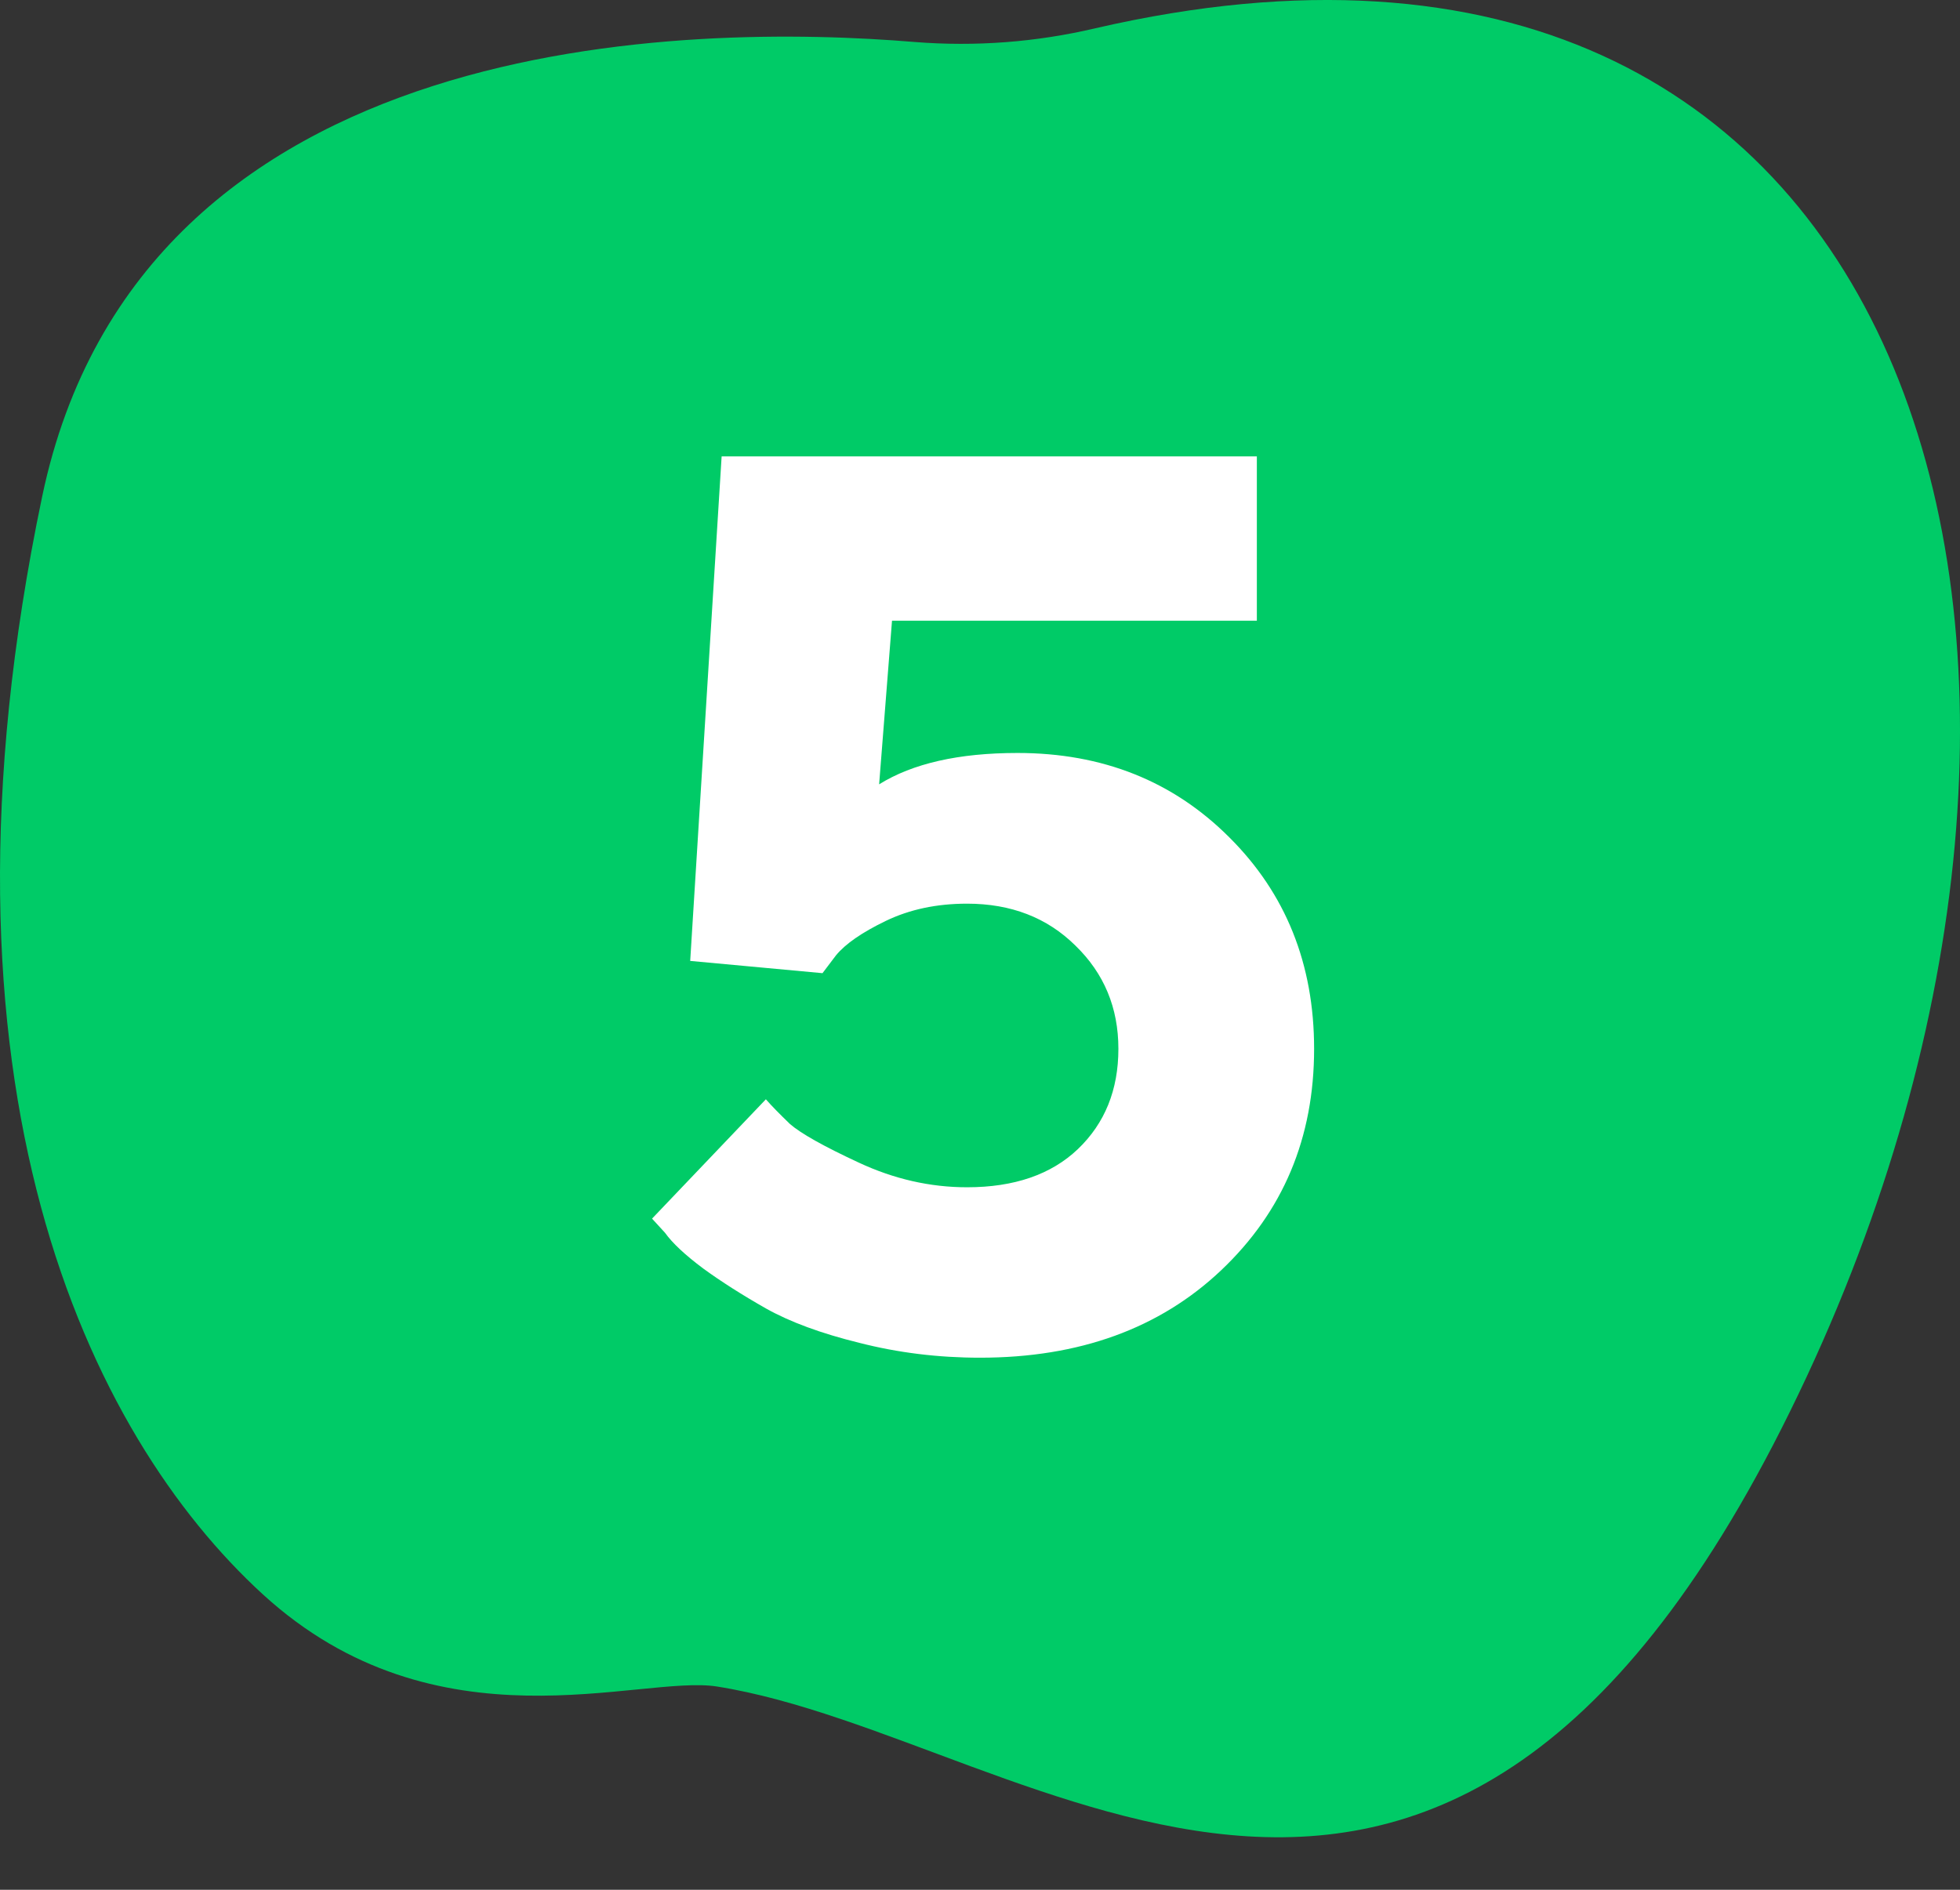
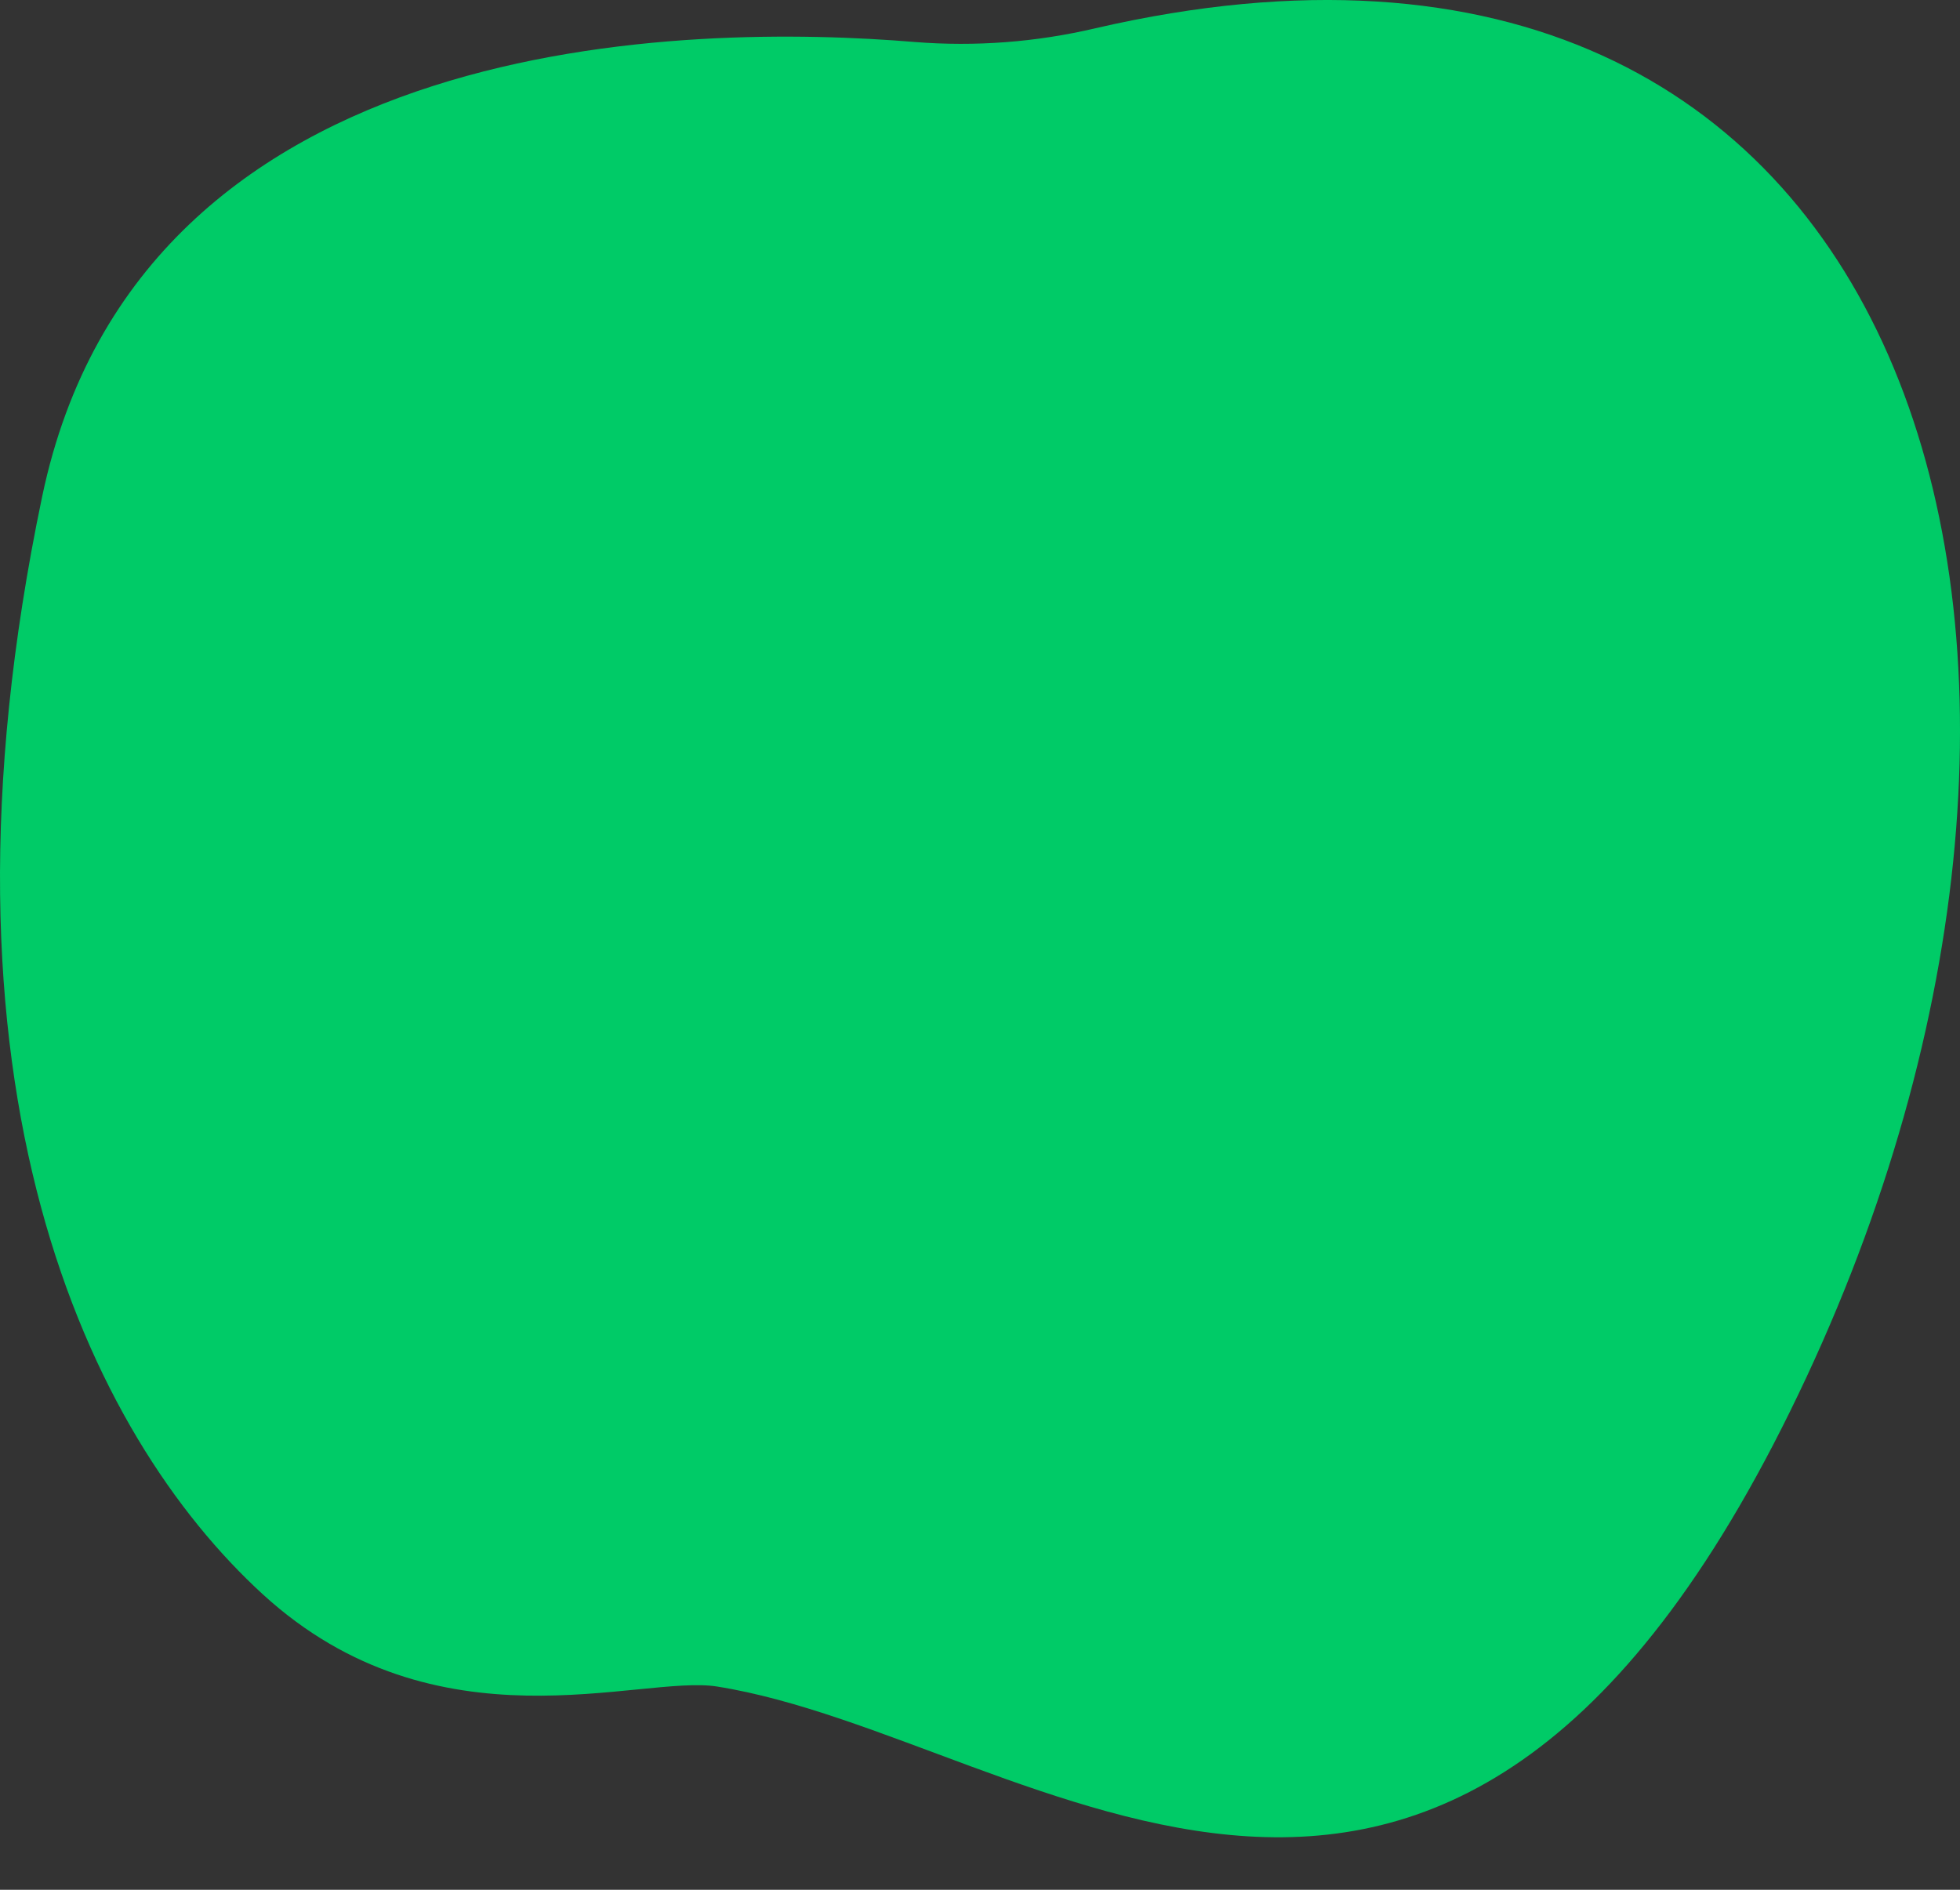
<svg xmlns="http://www.w3.org/2000/svg" width="28" height="27" viewBox="0 0 28 27" fill="none">
  <rect x="0" y="0" width="28" height="27" fill="#333333" stroke="none" />
  <path d="M15.652 0.403C14.803 0.603 13.932 0.669 13.067 0.6C9.926 0.339 2.009 0.372 0.602 7.096C-1.161 15.523 1.27 20.505 3.756 22.78C6.243 25.054 9.141 23.922 10.243 24.096C14.784 24.815 20.73 30.561 25.811 19.667C30.716 9.151 27.399 -2.307 15.652 0.403Z" fill="#00CB67" />
-   <path d="M14.536 10.758C15.749 10.758 16.757 11.159 17.56 11.962C18.368 12.765 18.773 13.773 18.773 14.985C18.773 16.257 18.33 17.311 17.445 18.149C16.566 18.981 15.418 19.398 14 19.398C13.402 19.398 12.828 19.327 12.277 19.186C11.732 19.052 11.287 18.888 10.941 18.694C10.602 18.501 10.303 18.311 10.045 18.123C9.787 17.93 9.605 17.76 9.5 17.613L9.315 17.411L10.941 15.706C11.023 15.8 11.138 15.917 11.284 16.058C11.437 16.192 11.765 16.377 12.269 16.611C12.773 16.846 13.288 16.963 13.815 16.963C14.489 16.963 15.017 16.781 15.398 16.418C15.784 16.049 15.977 15.571 15.977 14.985C15.977 14.399 15.773 13.907 15.362 13.509C14.958 13.11 14.442 12.911 13.815 12.911C13.382 12.911 12.995 12.993 12.655 13.157C12.315 13.321 12.078 13.485 11.943 13.649L11.75 13.904L9.86 13.729L10.309 6.521H17.955V8.868H12.743L12.559 11.206C13.039 10.907 13.698 10.758 14.536 10.758Z" fill="white" />
</svg>